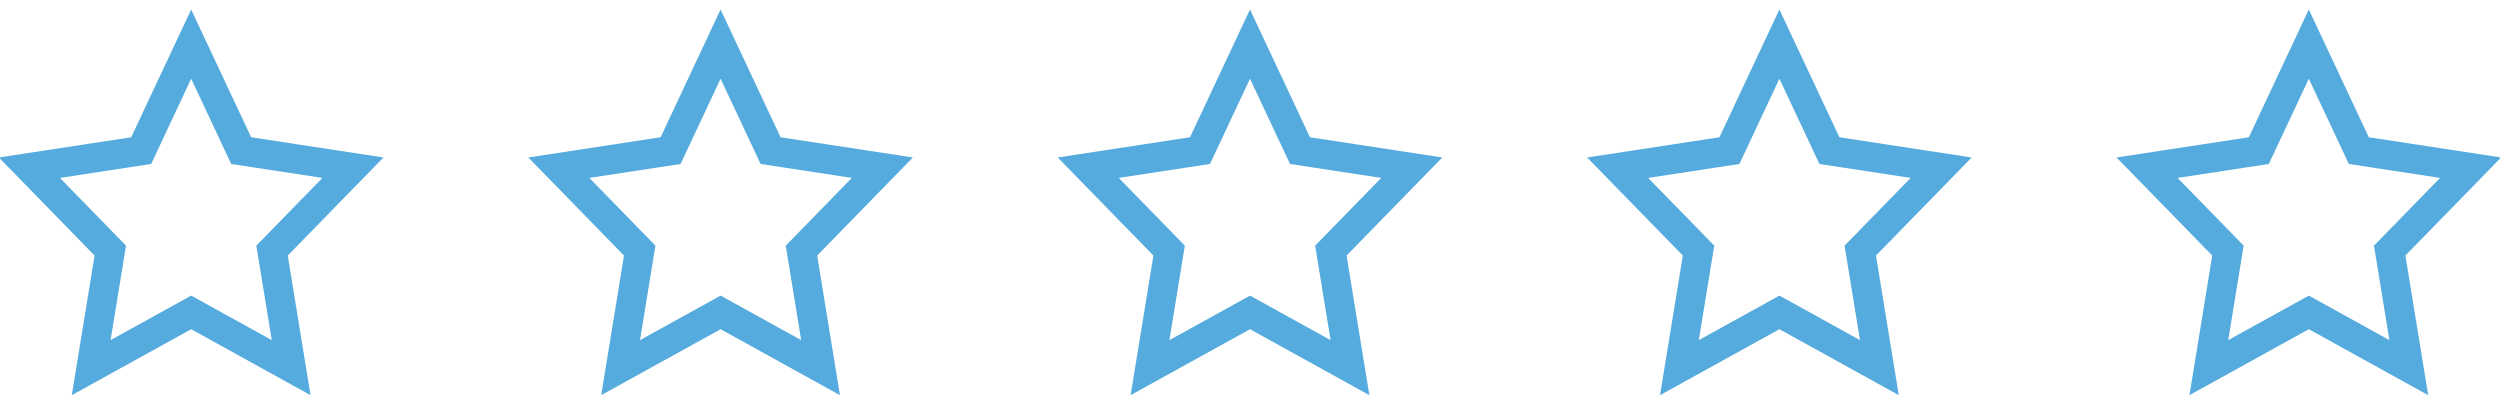
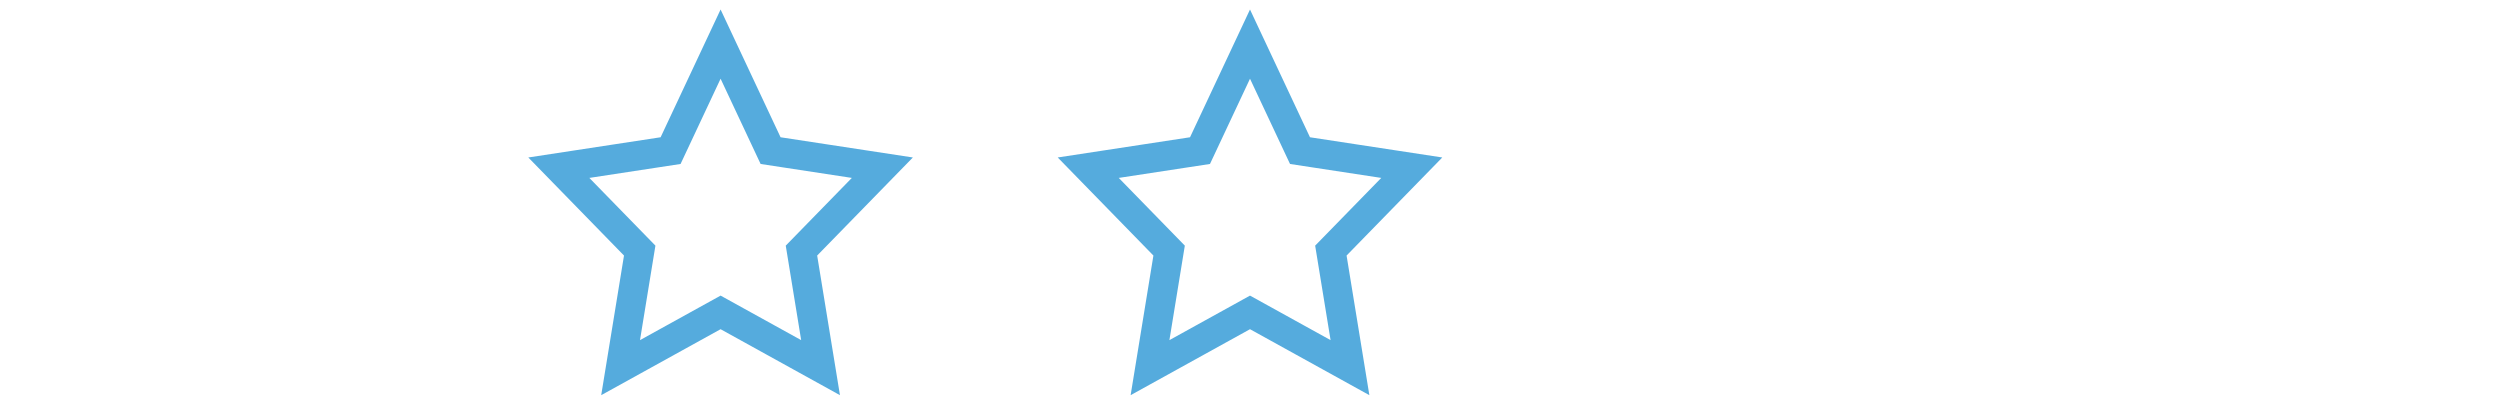
<svg xmlns="http://www.w3.org/2000/svg" xmlns:ns1="http://www.bohemiancoding.com/sketch/ns" width="170px" height="27px" viewBox="0 0 170 27" version="1.1">
  <title>Group 2</title>
  <desc>Created with Sketch.</desc>
  <defs />
  <g id="Page-1" stroke="none" stroke-width="1" fill="none" fill-rule="evenodd" ns1:type="MSPage">
    <g id="Scriptology" ns1:type="MSArtboardGroup" transform="translate(-555, -3045)" stroke="#55ABDD" stroke-width="2" fill="#000000" fill-opacity="0">
      <g id="Group-2" ns1:type="MSLayerGroup" transform="translate(557, 3048)">
-         <path d="M11,0 L7.6,7.242 L0,8.403 L5.5,14.04 L4.201,22 L11,18.243 L17.798,22 L16.499,14.04 L22,8.403 L14.4,7.242 L11,0 Z" id="Shape-2" ns1:type="MSShapeGroup" />
        <path d="M47,0 L43.6,7.242 L36,8.403 L41.5,14.04 L40.201,22 L47,18.243 L53.798,22 L52.499,14.04 L58,8.403 L50.4,7.242 L47,0 Z" id="Shape-3" ns1:type="MSShapeGroup" />
        <path d="M83,0 L79.6,7.242 L72,8.403 L77.5,14.04 L76.201,22 L83,18.243 L89.798,22 L88.499,14.04 L94,8.403 L86.4,7.242 L83,0 Z" id="Shape-5" ns1:type="MSShapeGroup" />
-         <path d="M119,0 L115.6,7.242 L108,8.403 L113.5,14.04 L112.201,22 L119,18.243 L125.798,22 L124.499,14.04 L130,8.403 L122.4,7.242 L119,0 Z" id="Shape-4" ns1:type="MSShapeGroup" />
-         <path d="M155,0 L151.6,7.242 L144,8.403 L149.5,14.04 L148.201,22 L155,18.243 L161.798,22 L160.499,14.04 L166,8.403 L158.4,7.242 L155,0 Z" id="Shape-6" ns1:type="MSShapeGroup" />
      </g>
    </g>
  </g>
</svg>